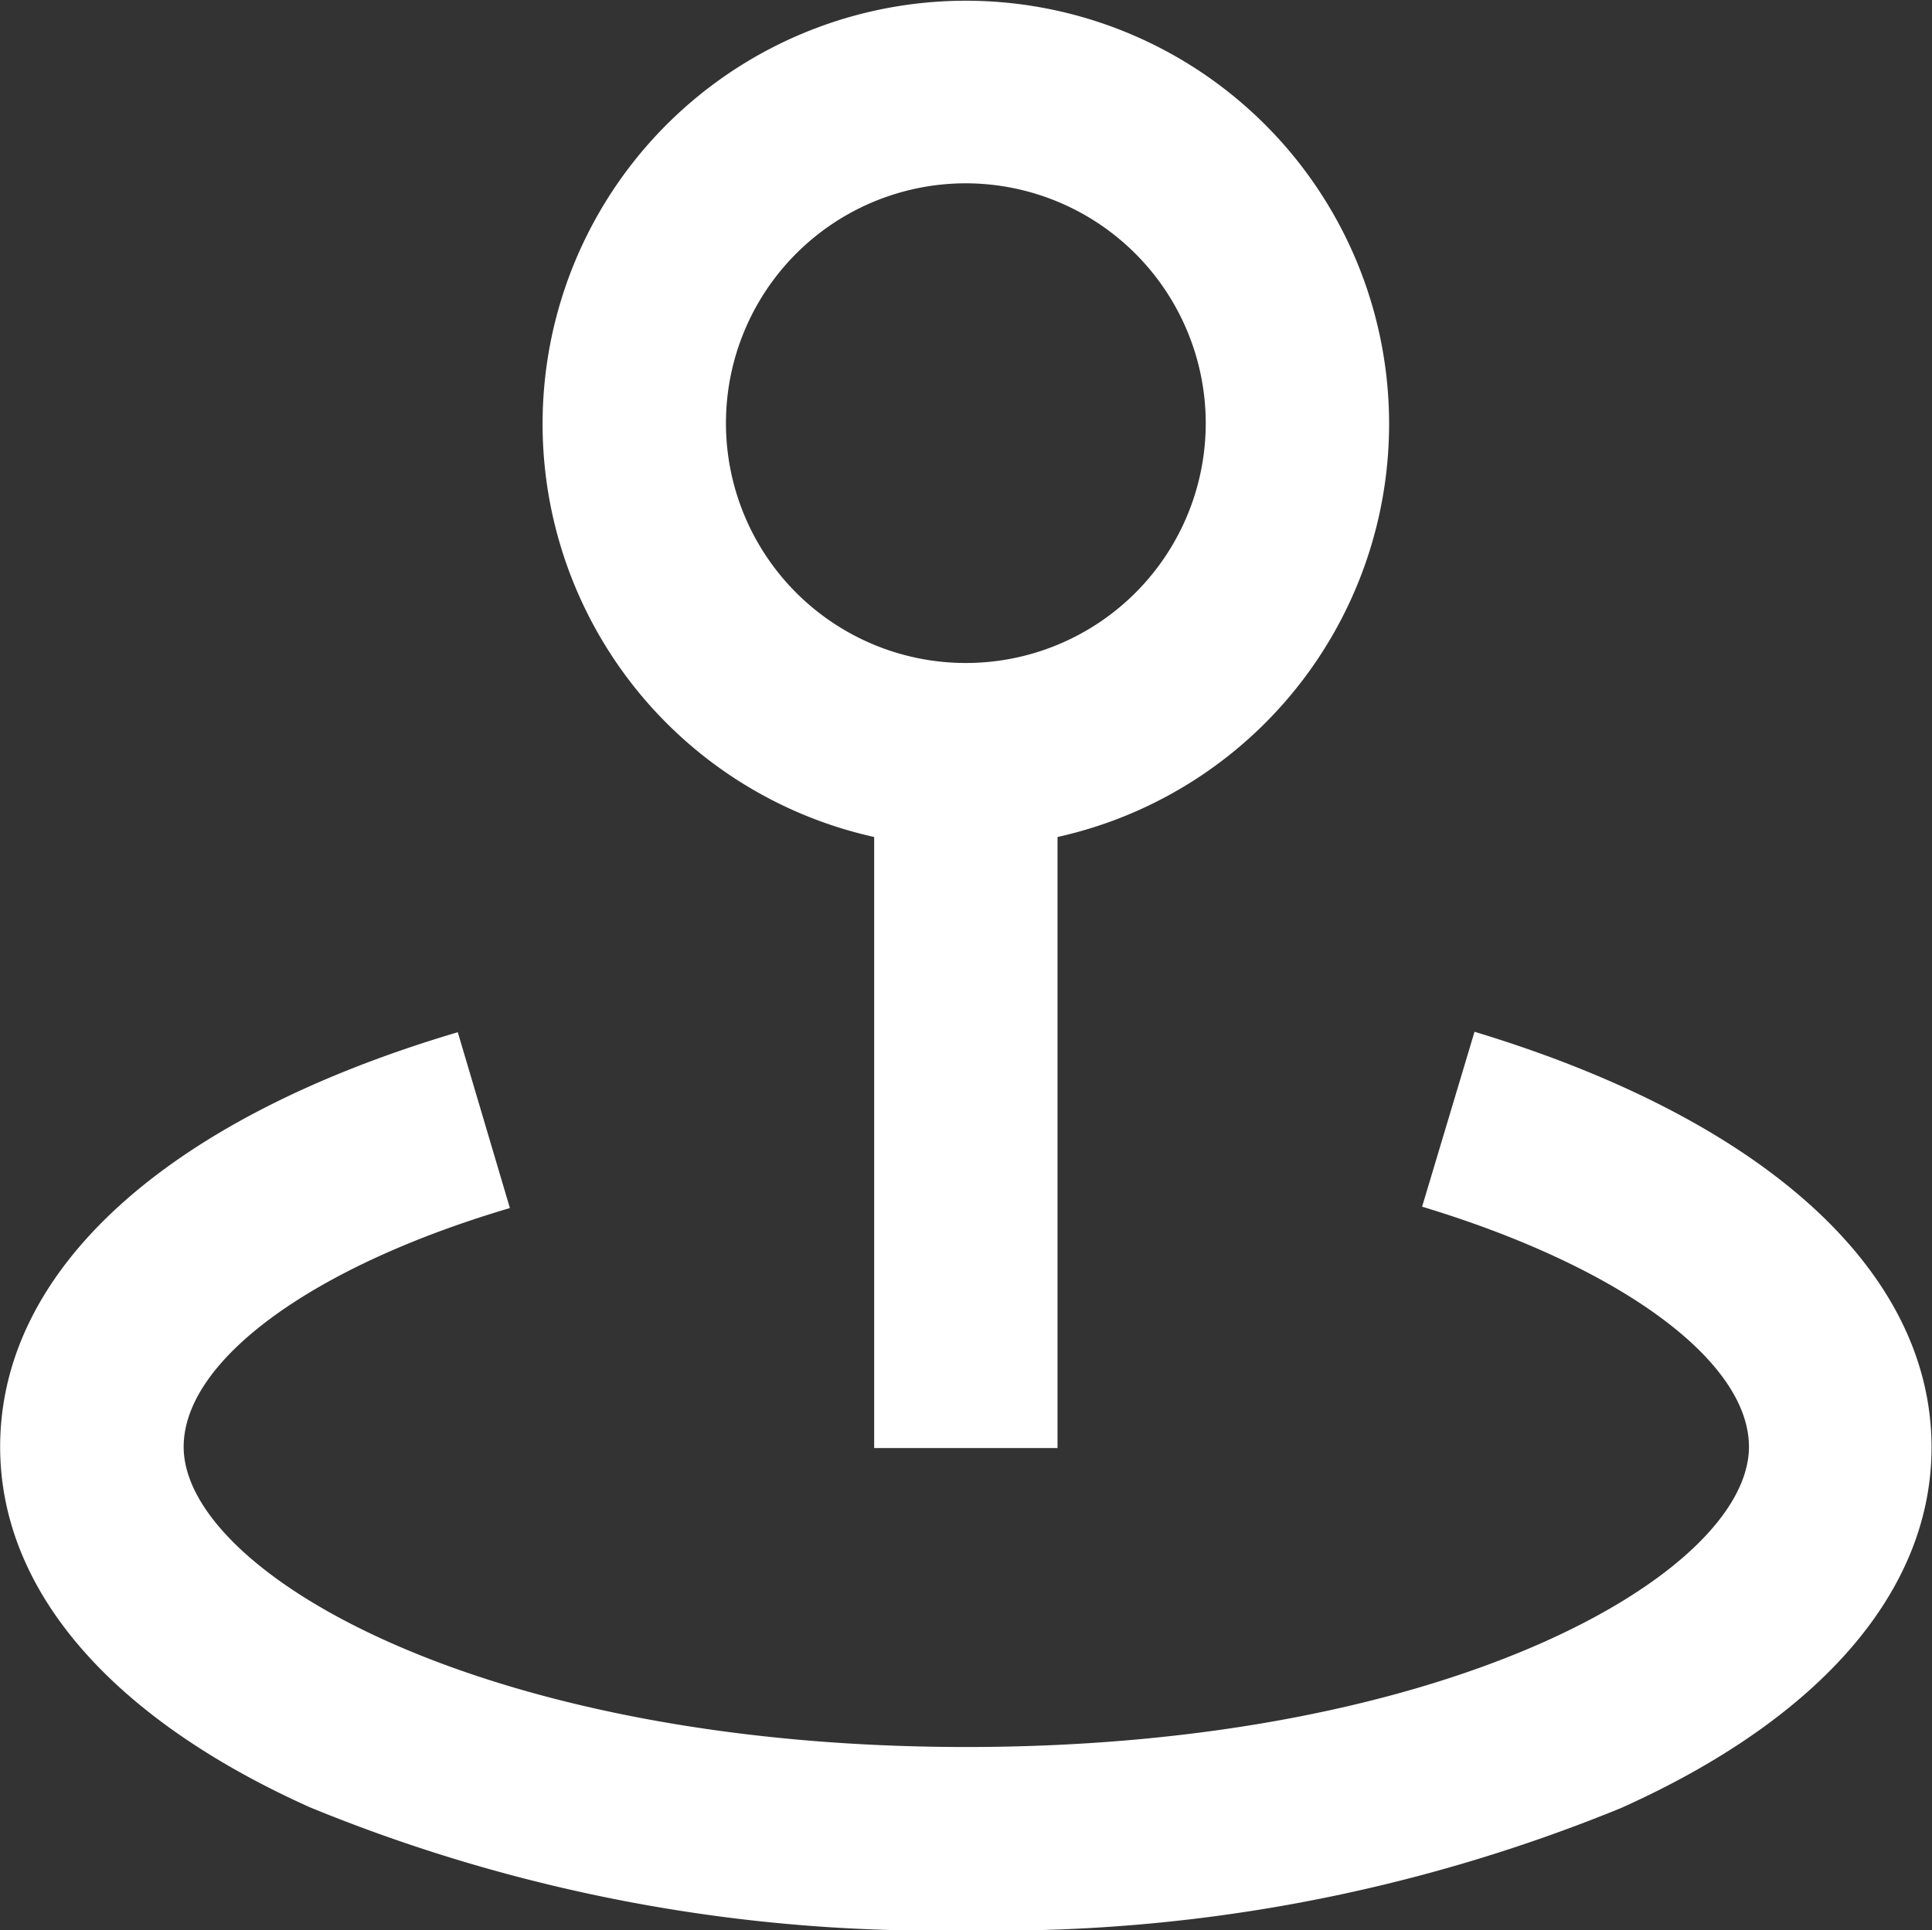
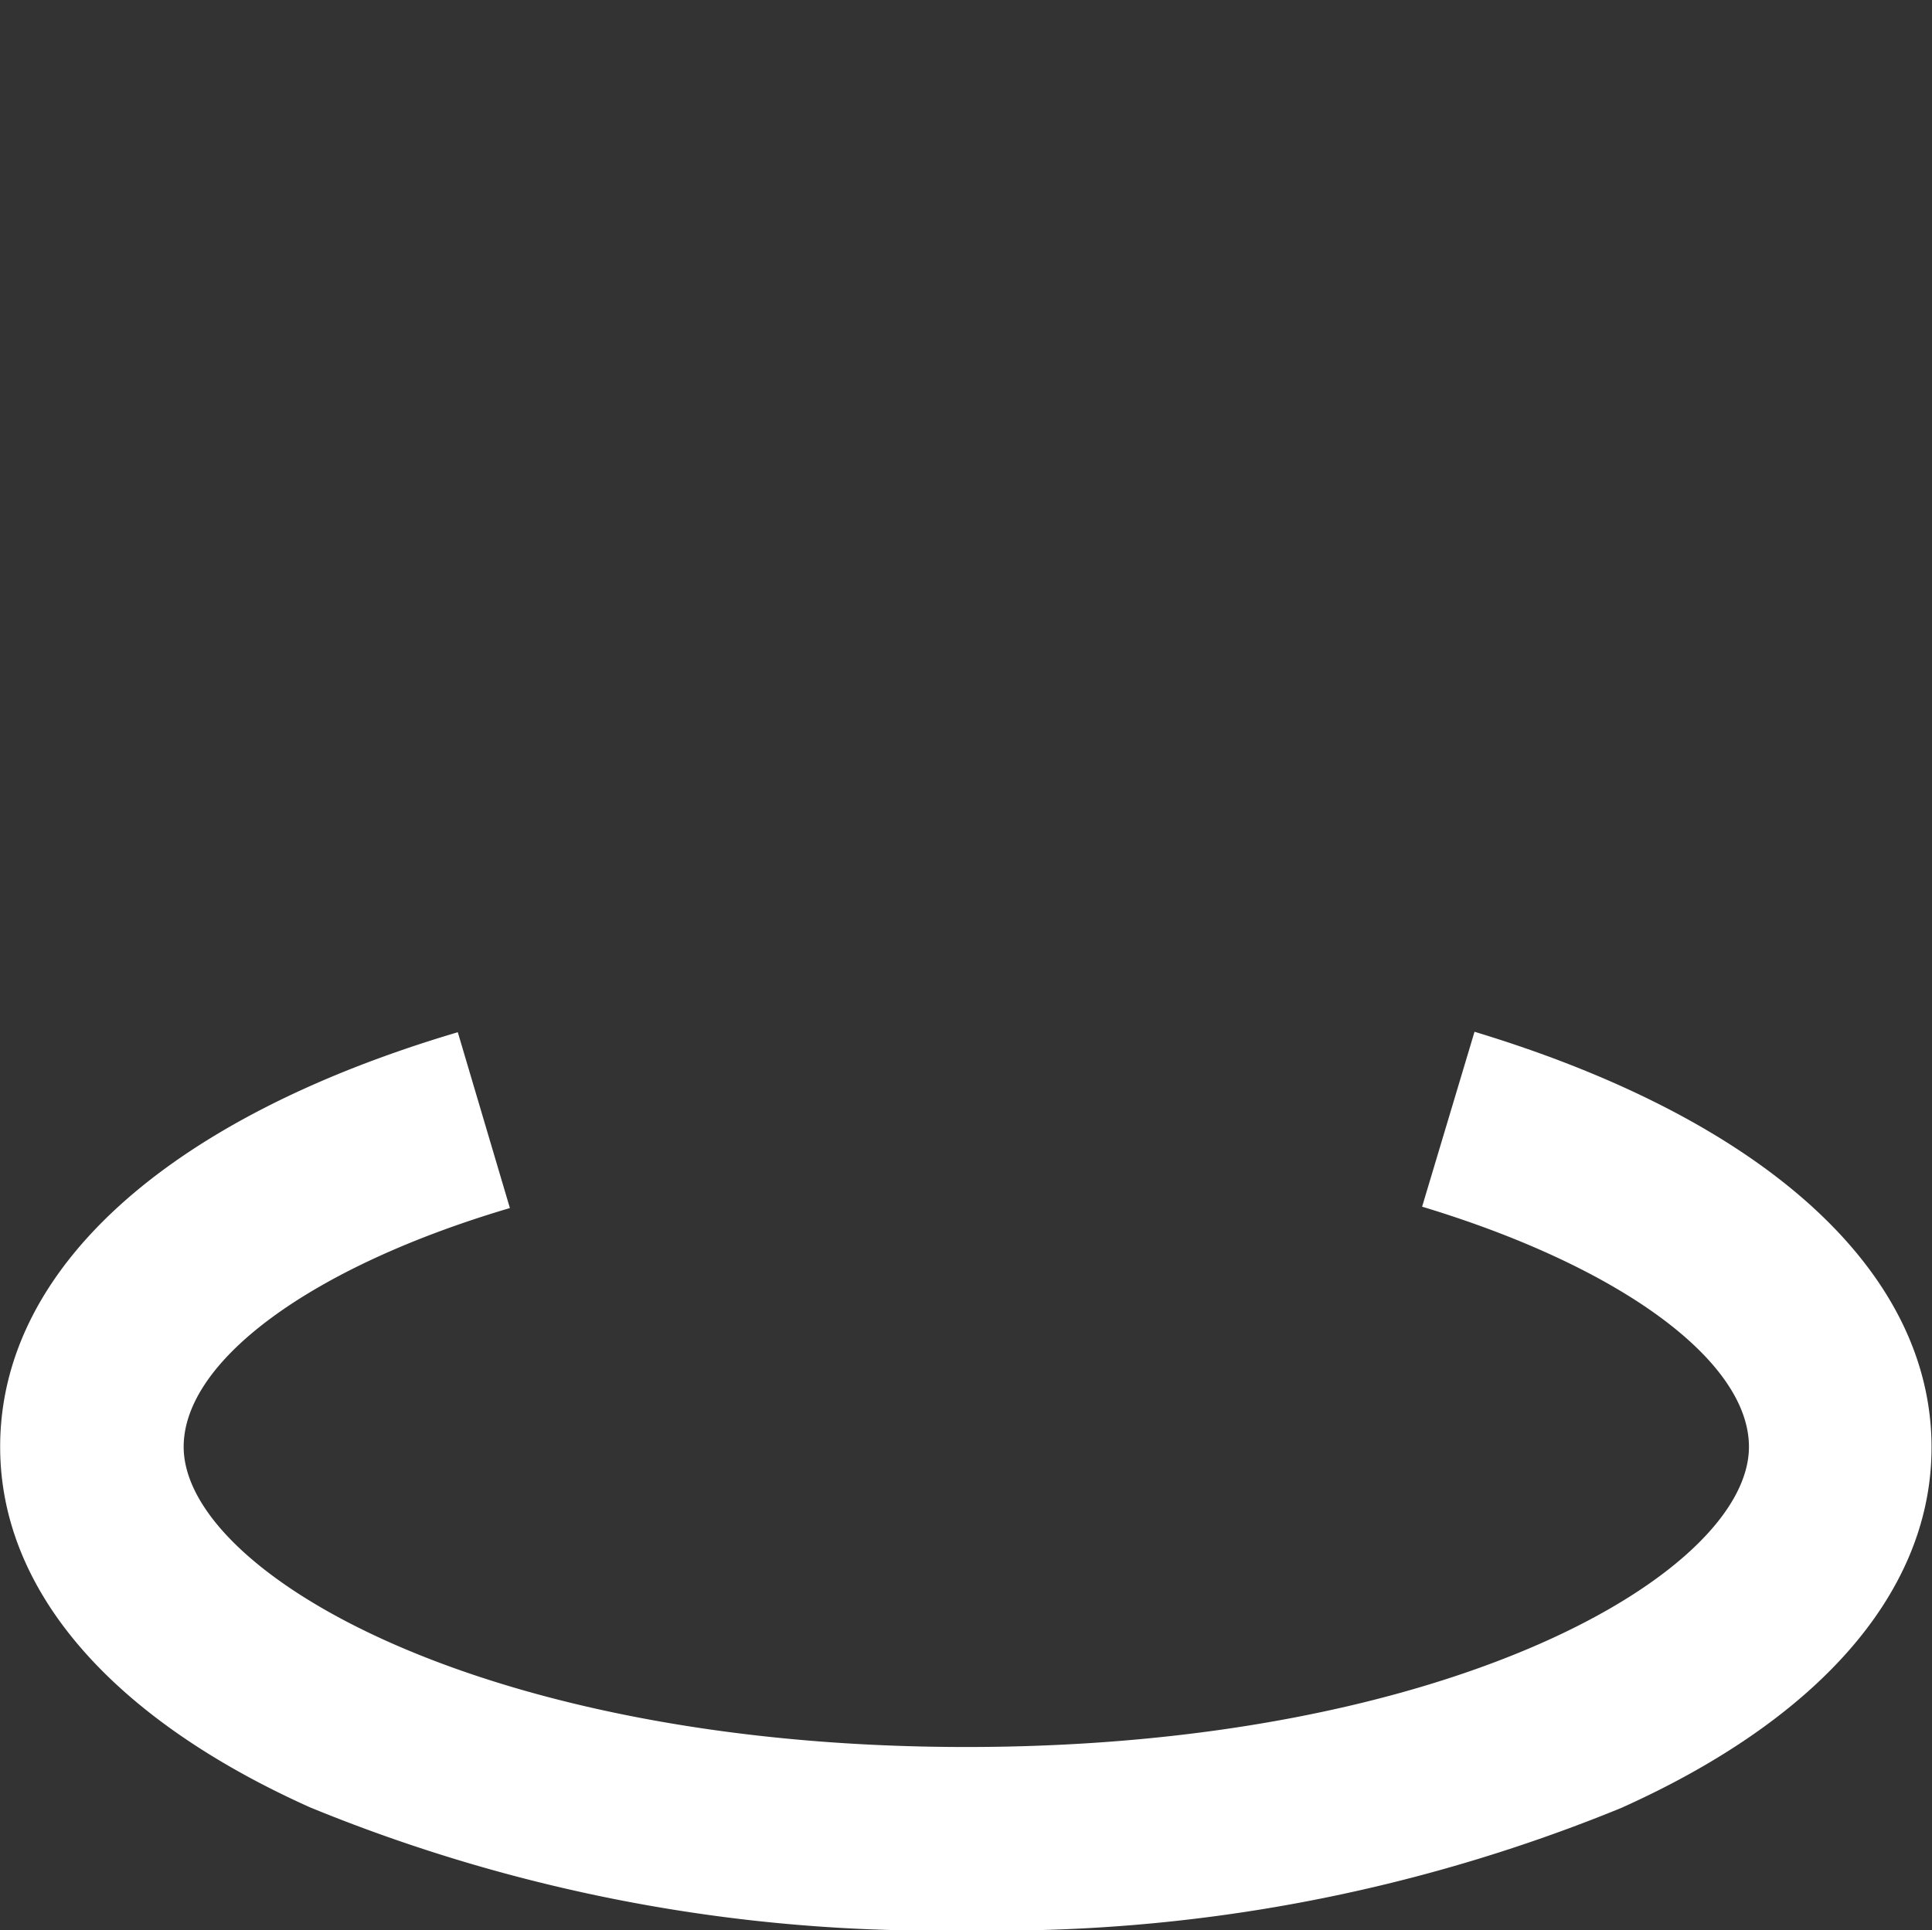
<svg xmlns="http://www.w3.org/2000/svg" width="12.644" height="12.635" viewBox="0 0 12.644 12.635">
  <rect x="0" y="0" width="12.644" height="12.635" fill="#333333" stroke="none" />
  <defs>
    <style>
      .cls-1 {
        fill: #fff;
      }
    </style>
  </defs>
  <g id="icone-lieu-blanc" transform="translate(-4.15 -4.15)">
    <path id="Tracé_433070" data-name="Tracé 433070" class="cls-1" d="M10.472,18.582a10.775,10.775,0,0,1-4.293-.805c-1.308-.587-2.028-1.425-2.028-2.36,0-1.162,1.092-2.151,2.995-2.714l.341,1.151c-1.3.384-2.135,1-2.135,1.563,0,.82,1.948,1.965,5.122,1.965s5.122-1.144,5.122-1.965c0-.562-.839-1.179-2.139-1.572L13.8,12.7c1.9.575,2.991,1.567,2.991,2.721,0,.934-.721,1.772-2.031,2.36A10.773,10.773,0,0,1,10.472,18.582Z" transform="translate(0 -1.796)" />
-     <path id="Tracé_433071" data-name="Tracé 433071" class="cls-1" d="M12.02,13.629h-1.2v-4a2.77,2.77,0,1,1,1.2,0Zm-.6-8.279a1.57,1.57,0,1,0,1.57,1.57A1.572,1.572,0,0,0,11.42,5.35Z" transform="translate(-0.949)" />
  </g>
</svg>